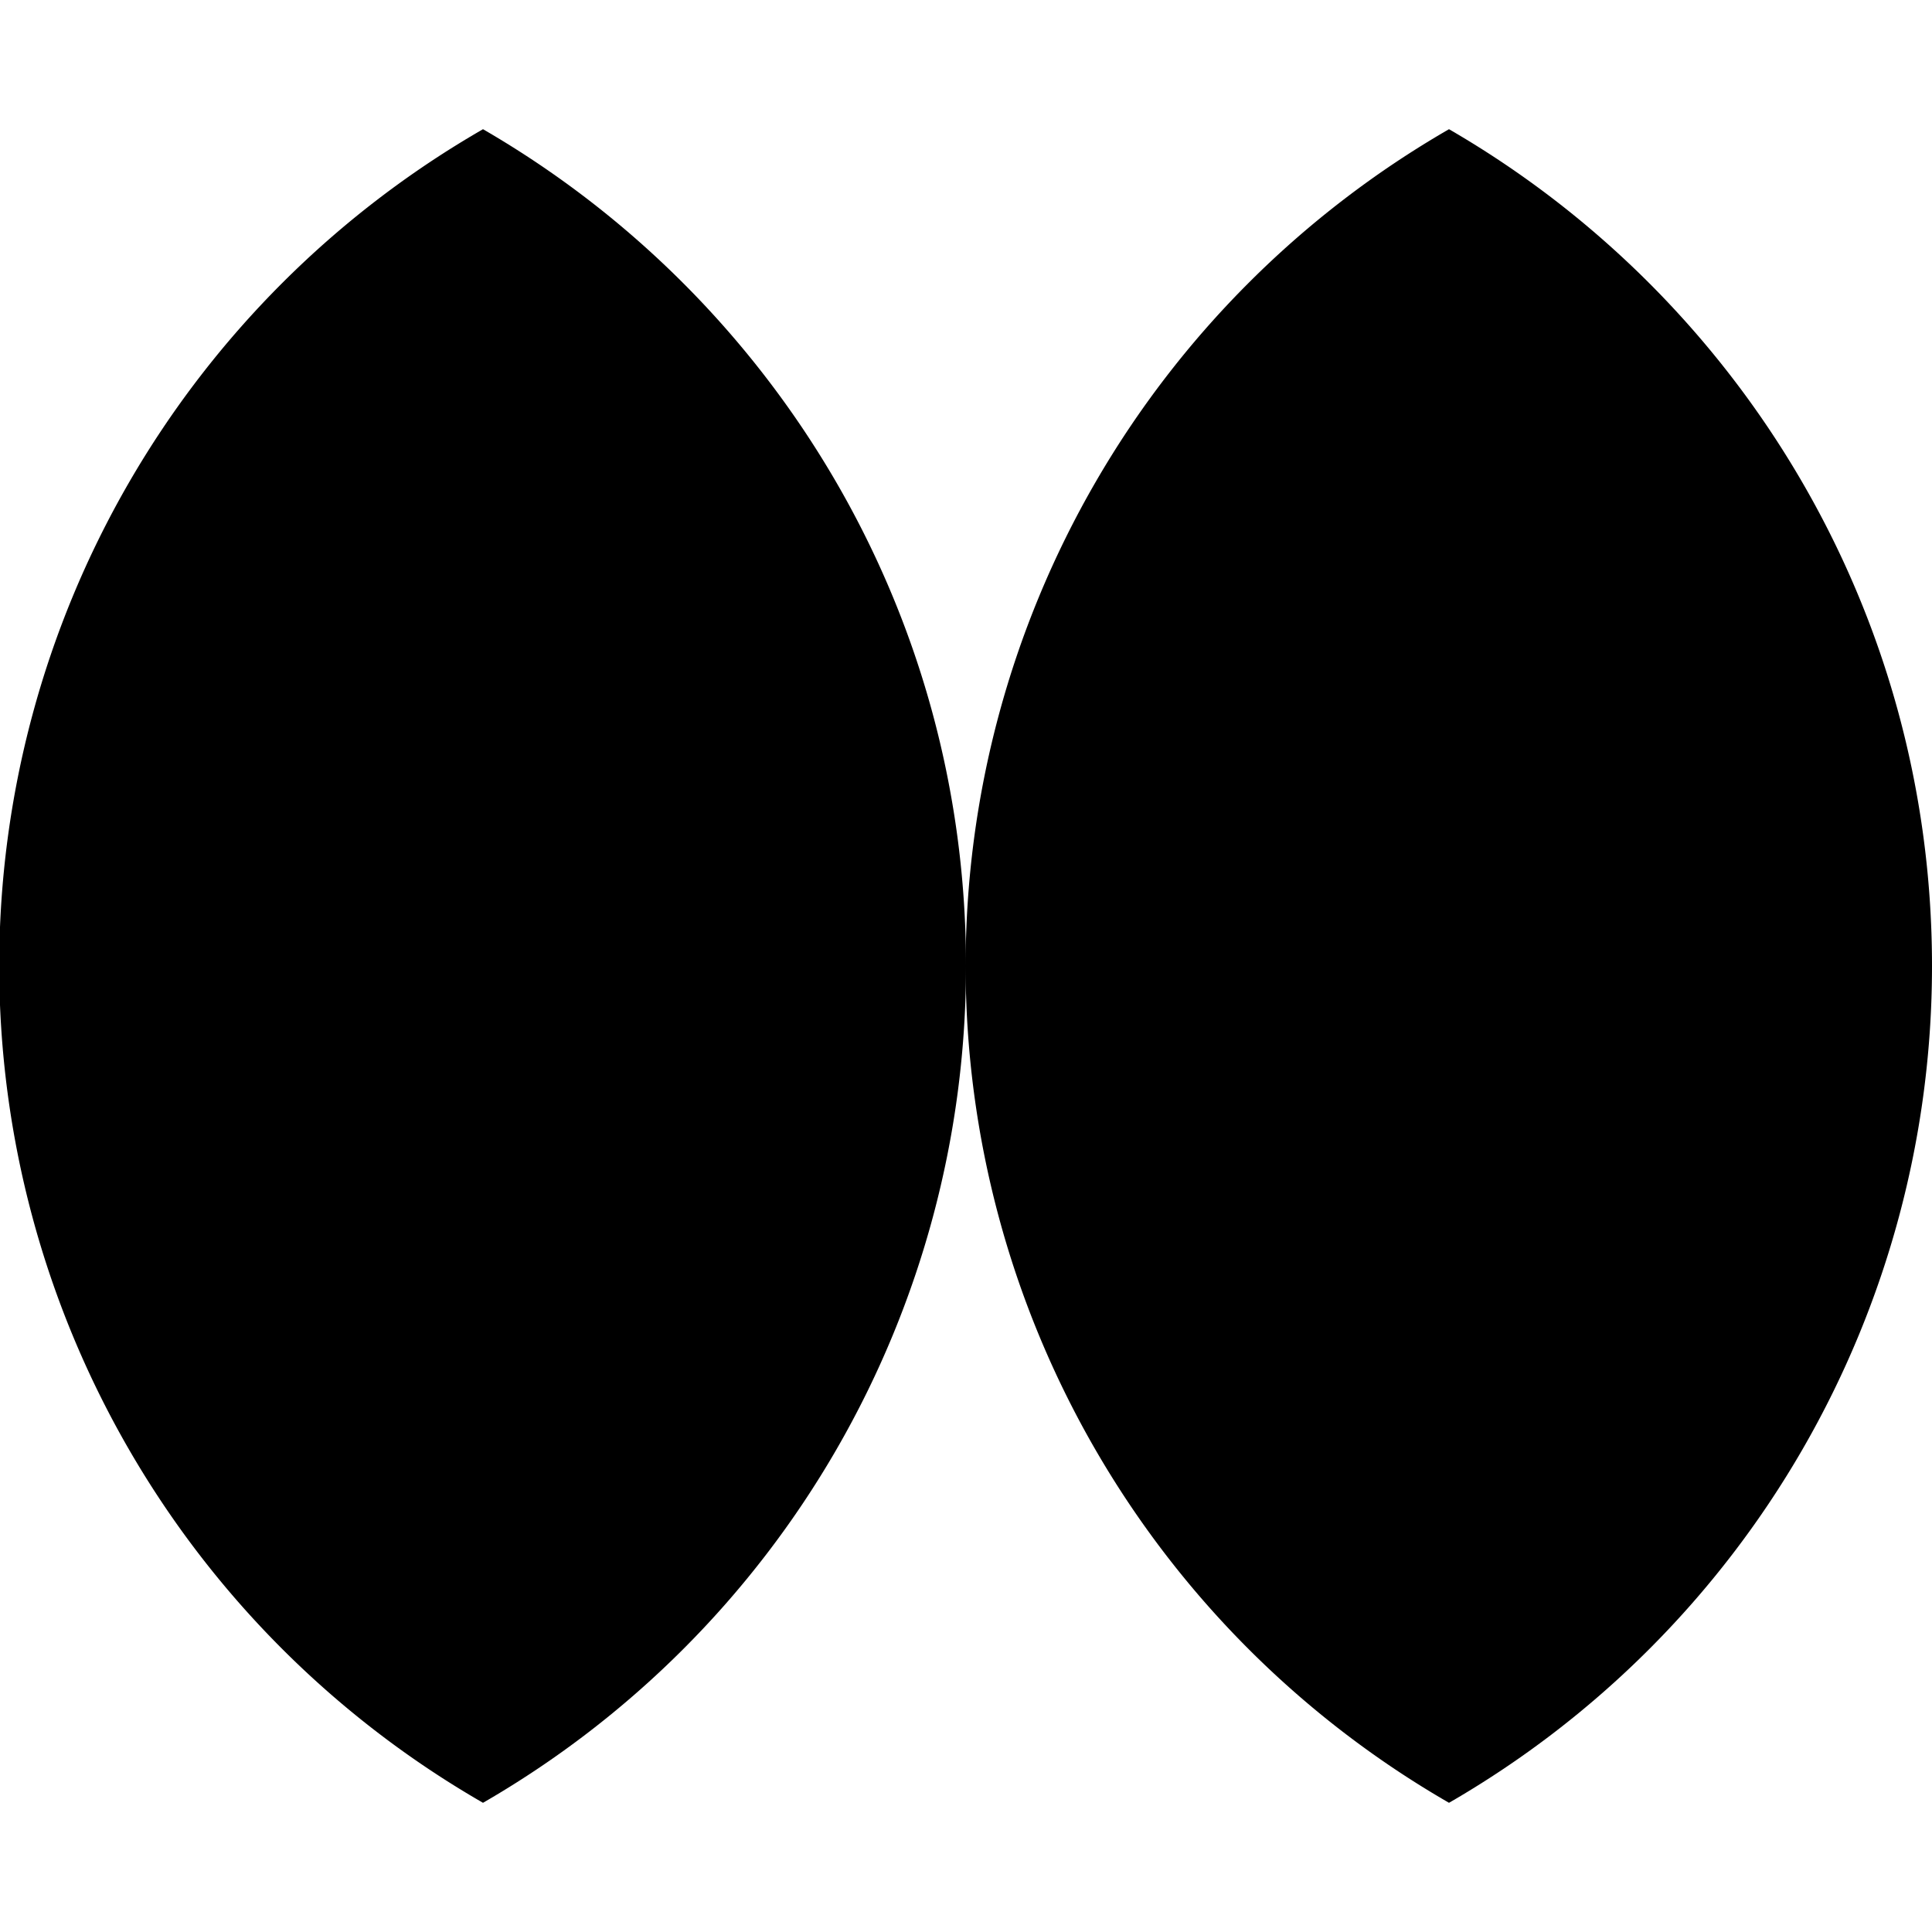
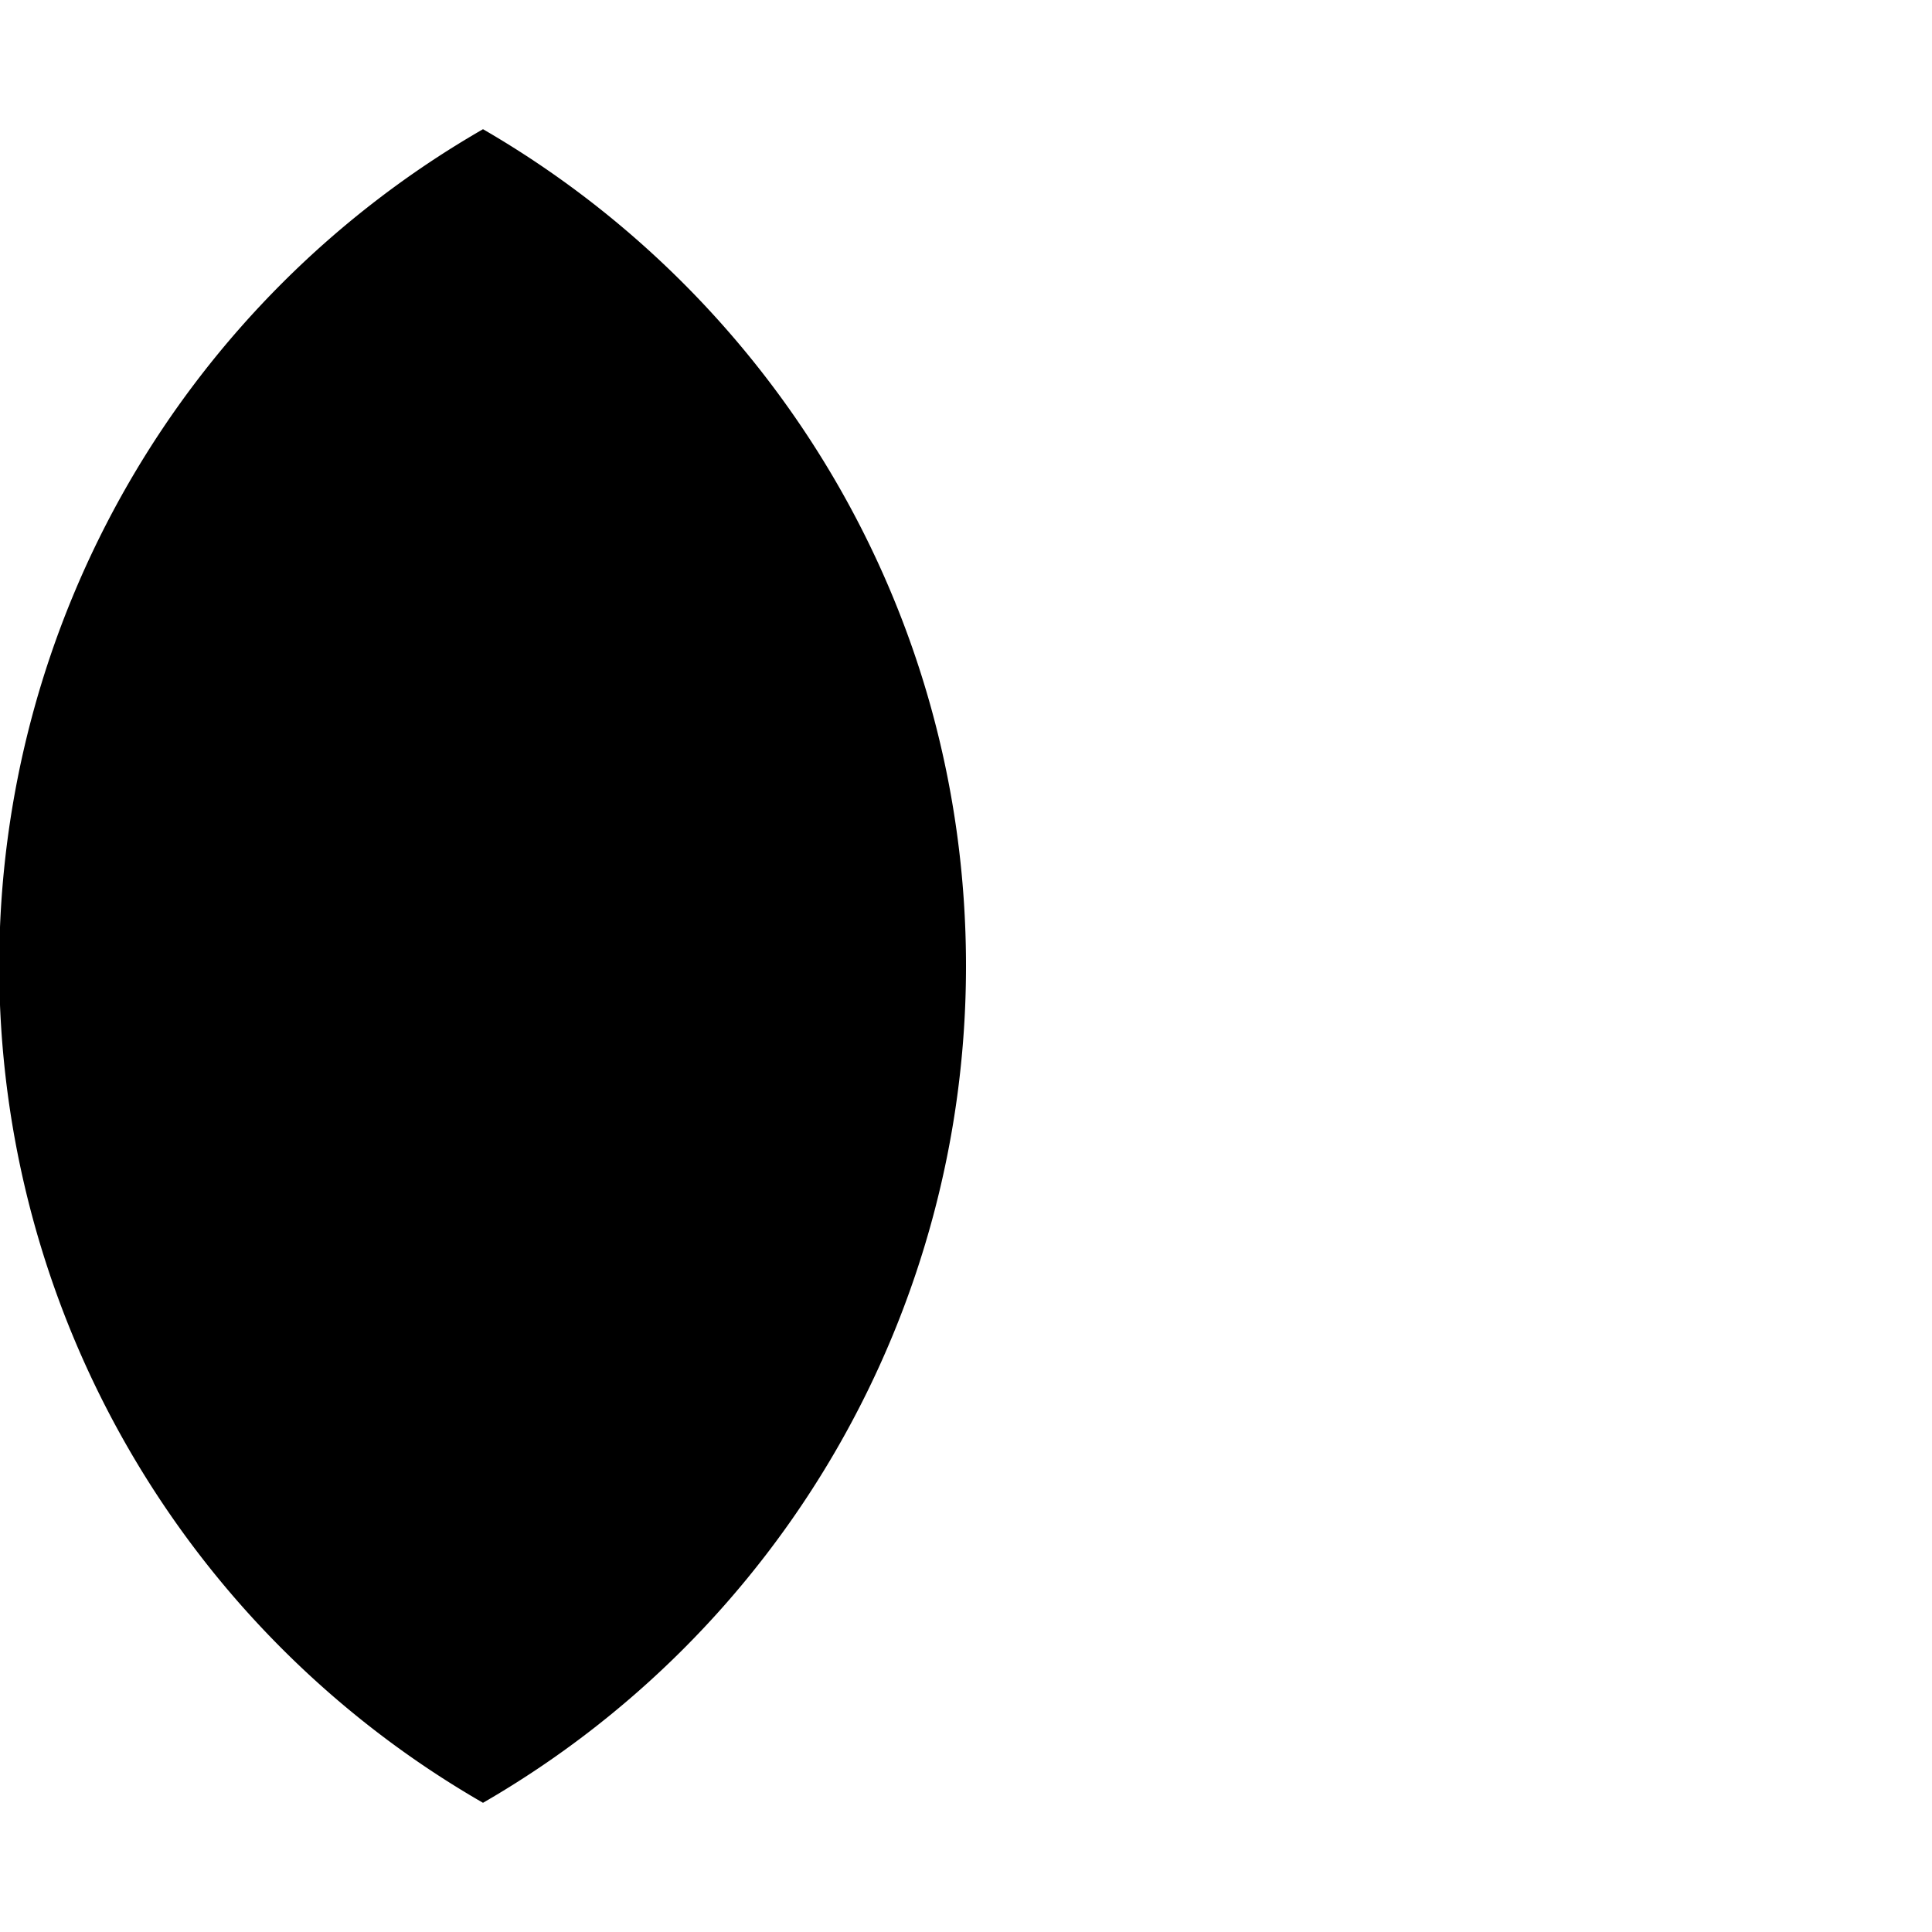
<svg xmlns="http://www.w3.org/2000/svg" viewBox="0 0 480 480">
-   <path d="M480 240c0-88.8-48.3-166.4-120-207.9a240 240 0 0 0 0 415.8A240 240 0 0 0 480 240Z" />
  <path d="M240 240c0-88.8-48.3-166.4-120-207.9a239.9 239.9 0 0 0 0 415.8A240 240 0 0 0 240 240Z" />
</svg>